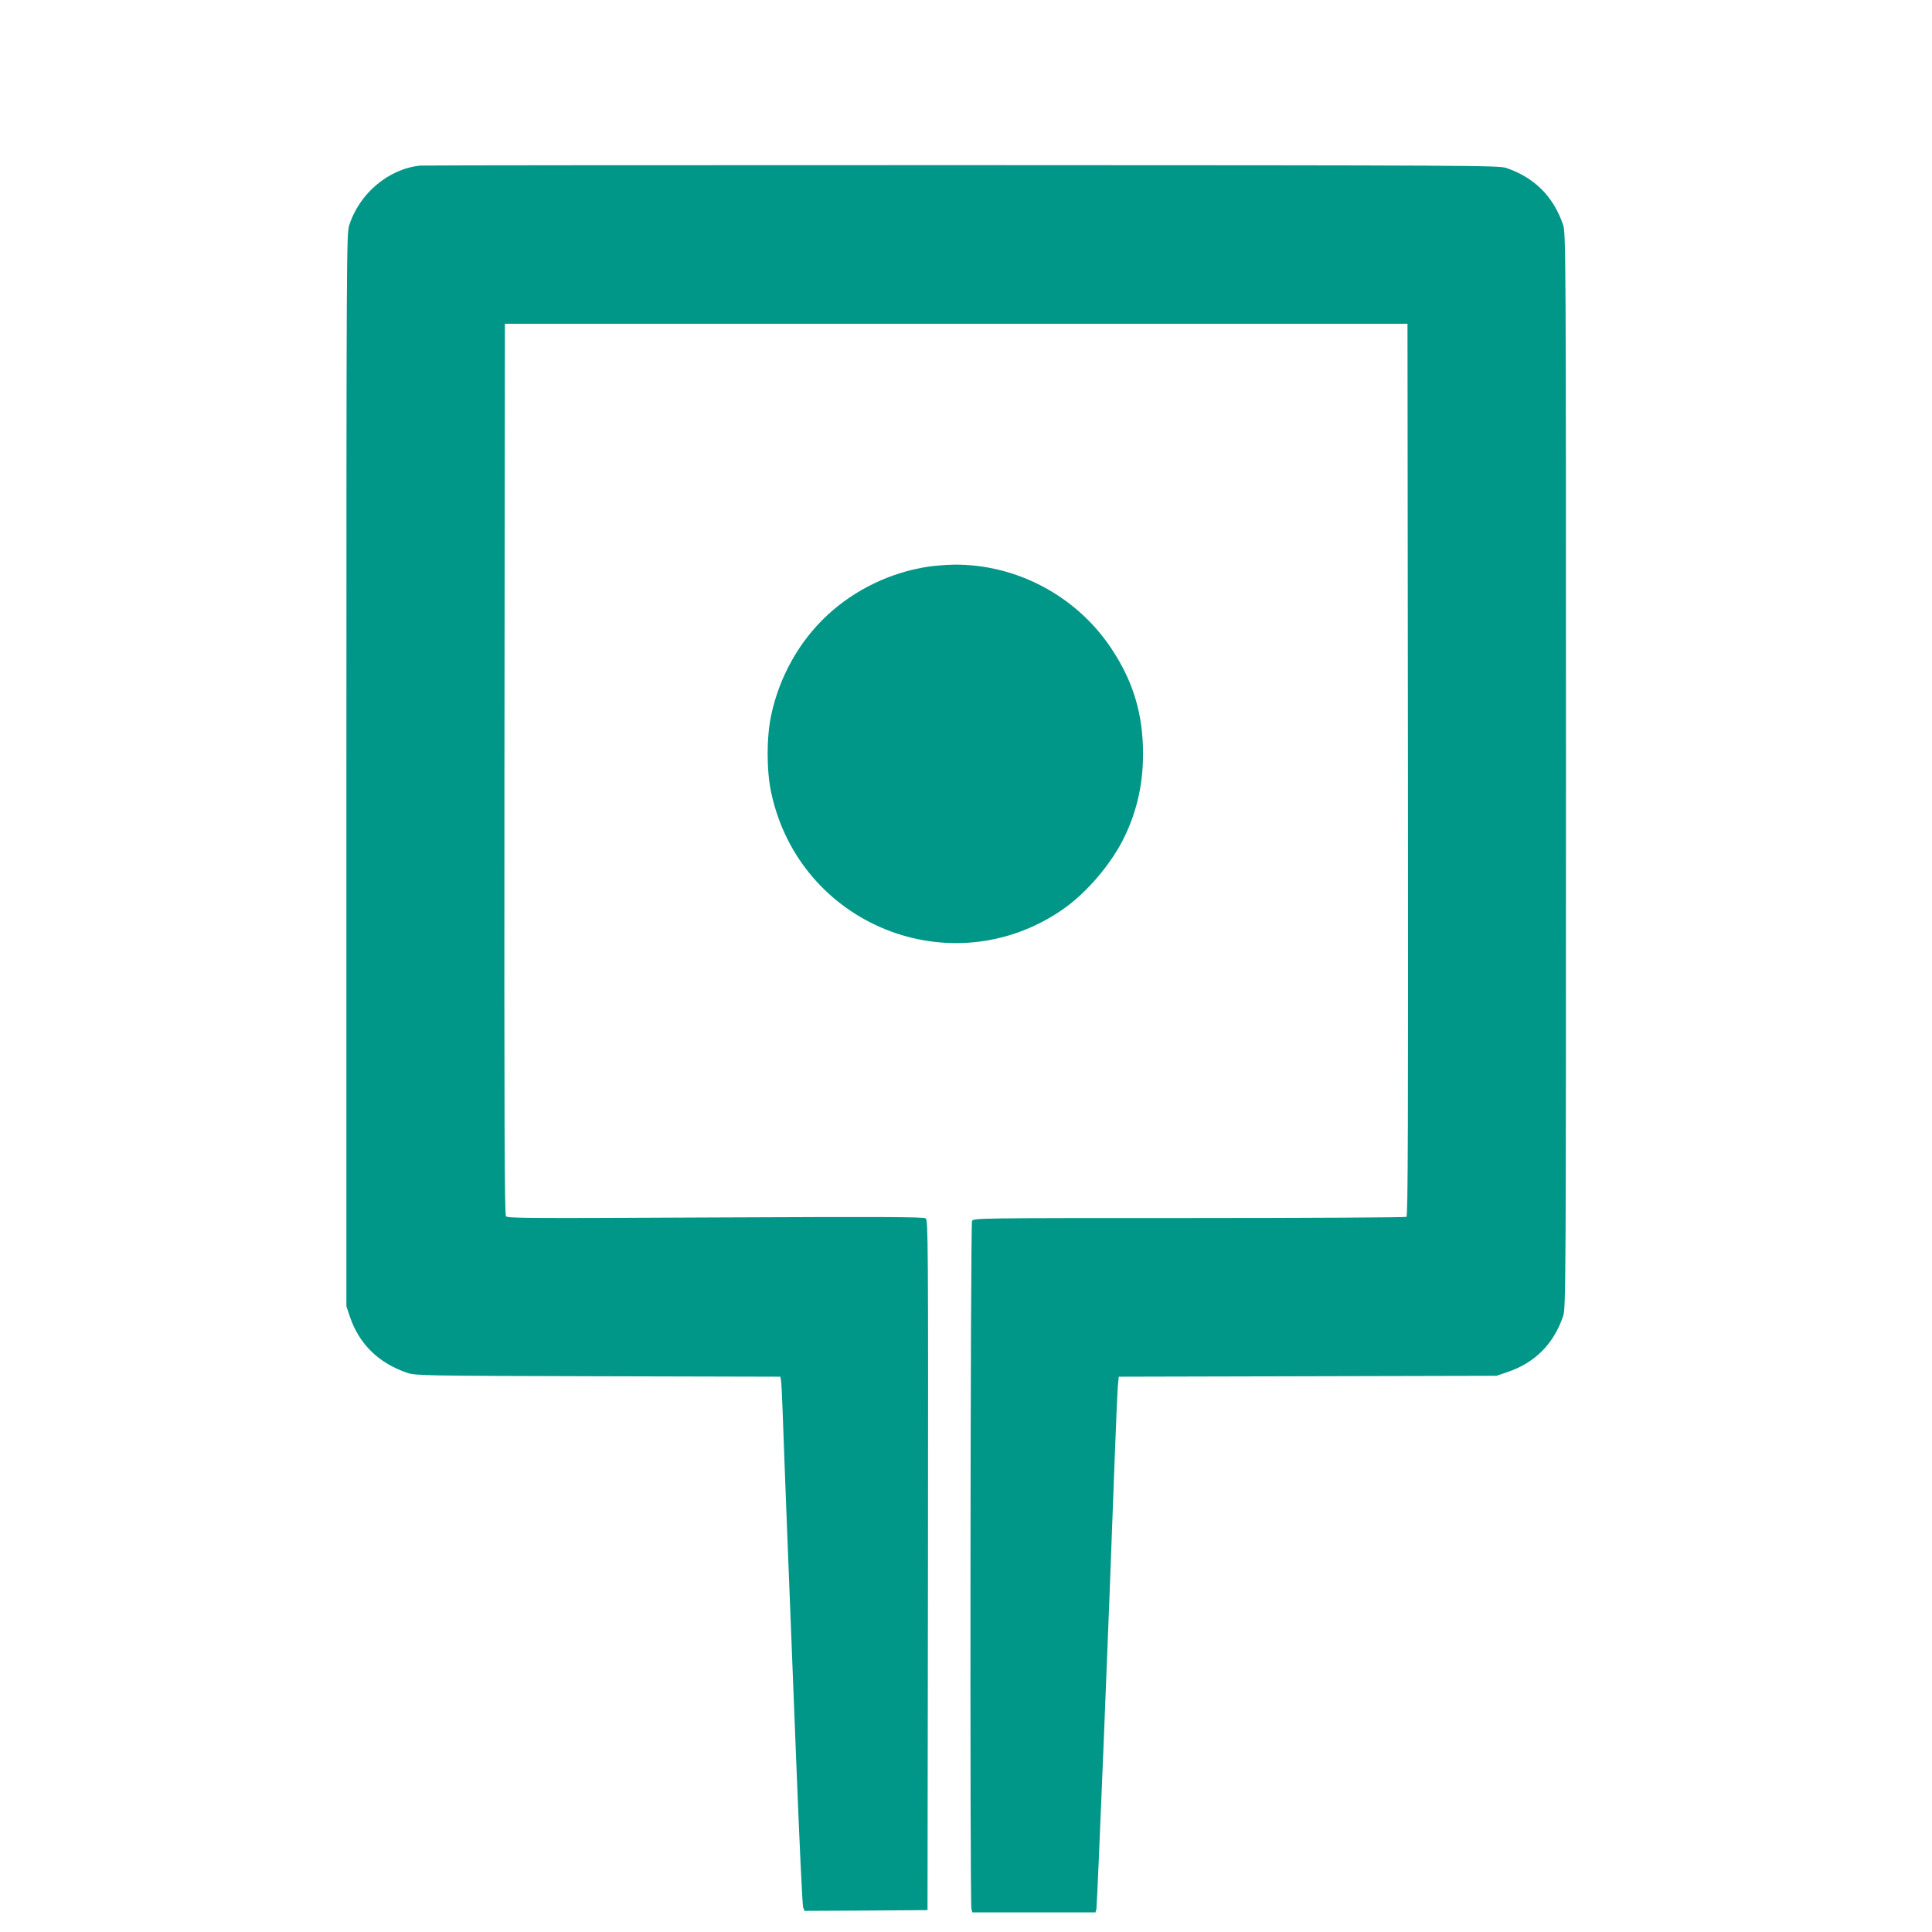
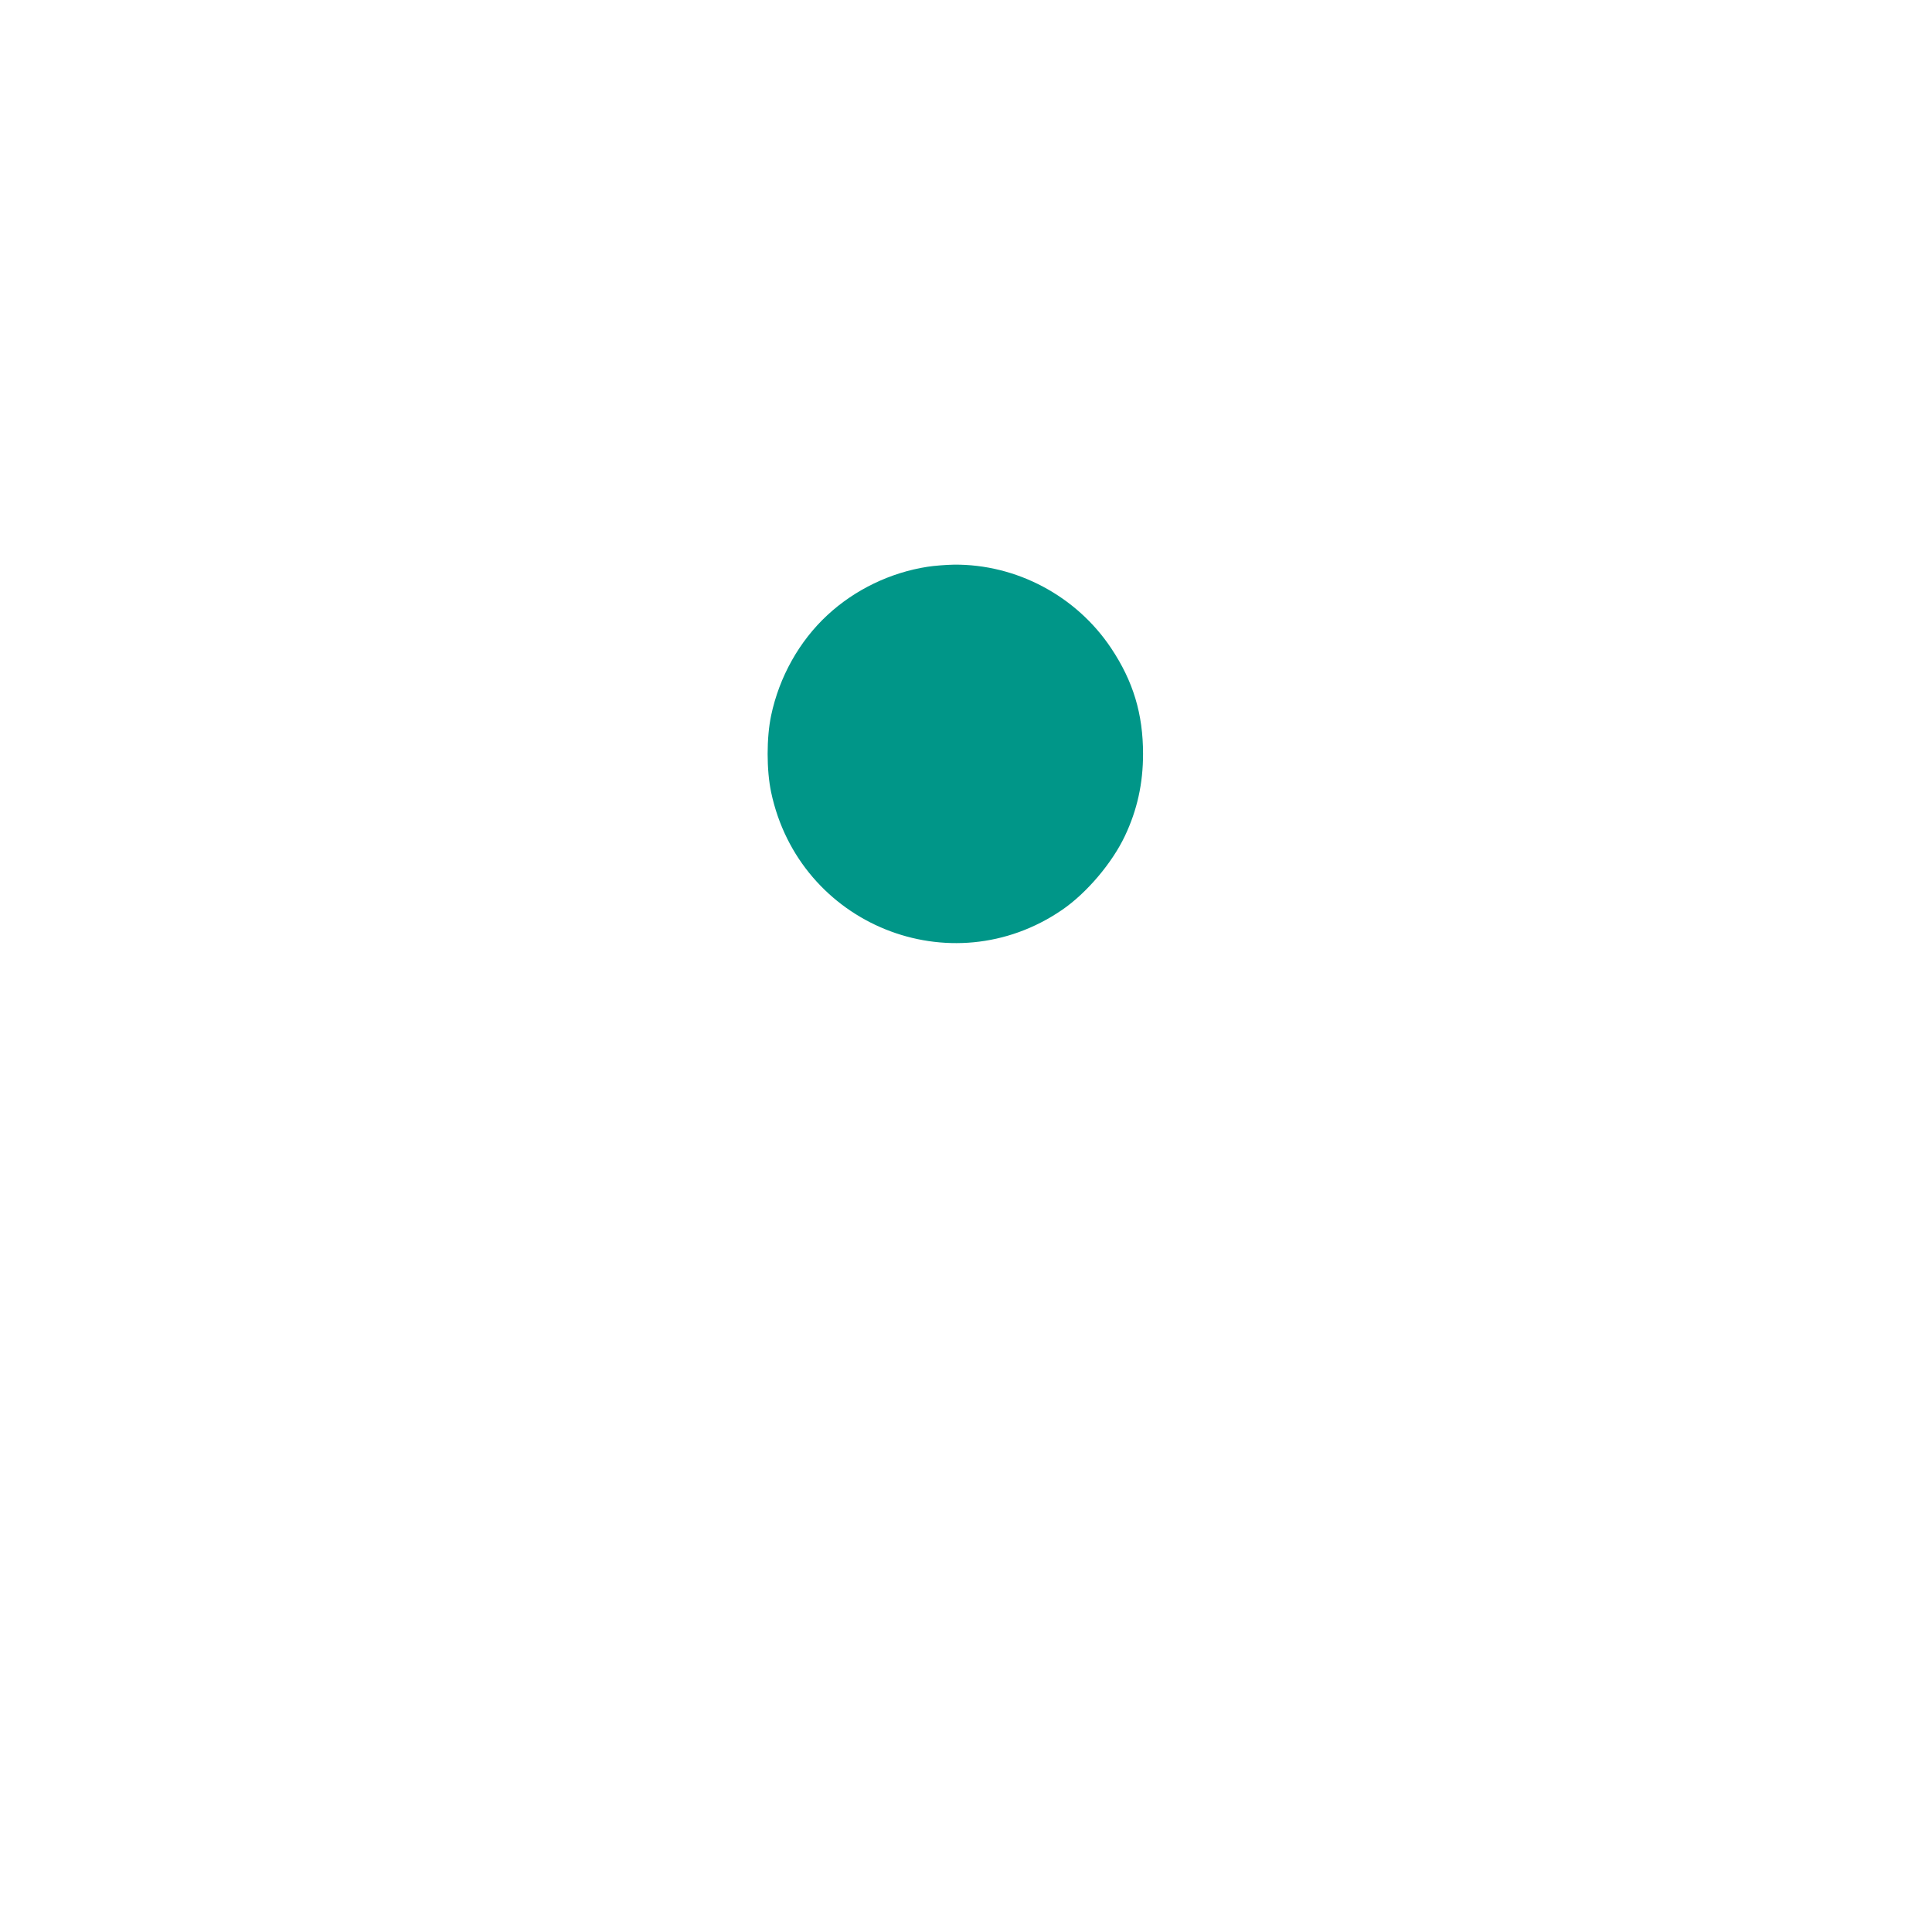
<svg xmlns="http://www.w3.org/2000/svg" version="1.0" width="1280pt" height="1280pt" viewBox="0 0 1280 1280" preserveAspectRatio="xMidYMid meet">
  <g transform="translate(0,1280) scale(0.1,-0.1)" fill="#009688" stroke="none">
-     <path d="M2785 11703 c-211 -21 -406 -186 -472 -398 -17 -58 -18 -188 -18 -3610 l0 -3550 22 -65 c61 -184 192 -312 383 -376 52 -18 121 -19 1262 -22 l1208 -3 4 -22 c3 -12 7 -103 11 -202 3 -99 17 -459 30 -800 13 -341 41 -1036 61 -1544 20 -509 40 -935 45 -948 l9 -23 407 2 408 3 3 2285 c2 2148 1 2286 -15 2298 -14 10 -292 11 -1393 6 -1222 -6 -1376 -6 -1388 8 -9 12 -12 615 -10 2964 l3 2949 2990 0 2990 0 3 -2954 c2 -2357 0 -2956 -10 -2963 -7 -4 -655 -8 -1440 -8 -1401 0 -1427 0 -1438 -19 -11 -21 -15 -4517 -4 -4558 l6 -23 408 0 408 0 6 23 c5 20 81 1869 121 2982 9 231 18 448 21 482 l6 62 1251 3 1252 3 70 24 c183 61 308 186 371 371 18 53 19 162 19 3615 0 3453 -1 3562 -19 3615 -63 187 -190 314 -376 377 -53 17 -182 18 -3605 19 -1952 0 -3568 -1 -3590 -3z" />
    <path d="M6145 9045 c-246 -38 -482 -152 -663 -320 -186 -172 -319 -409 -373 -665 -31 -147 -31 -362 0 -509 186 -878 1191 -1284 1928 -779 162 111 331 310 416 490 81 171 120 347 120 543 0 265 -65 481 -211 700 -231 347 -628 558 -1042 554 -52 -1 -131 -7 -175 -14z" />
  </g>
</svg>